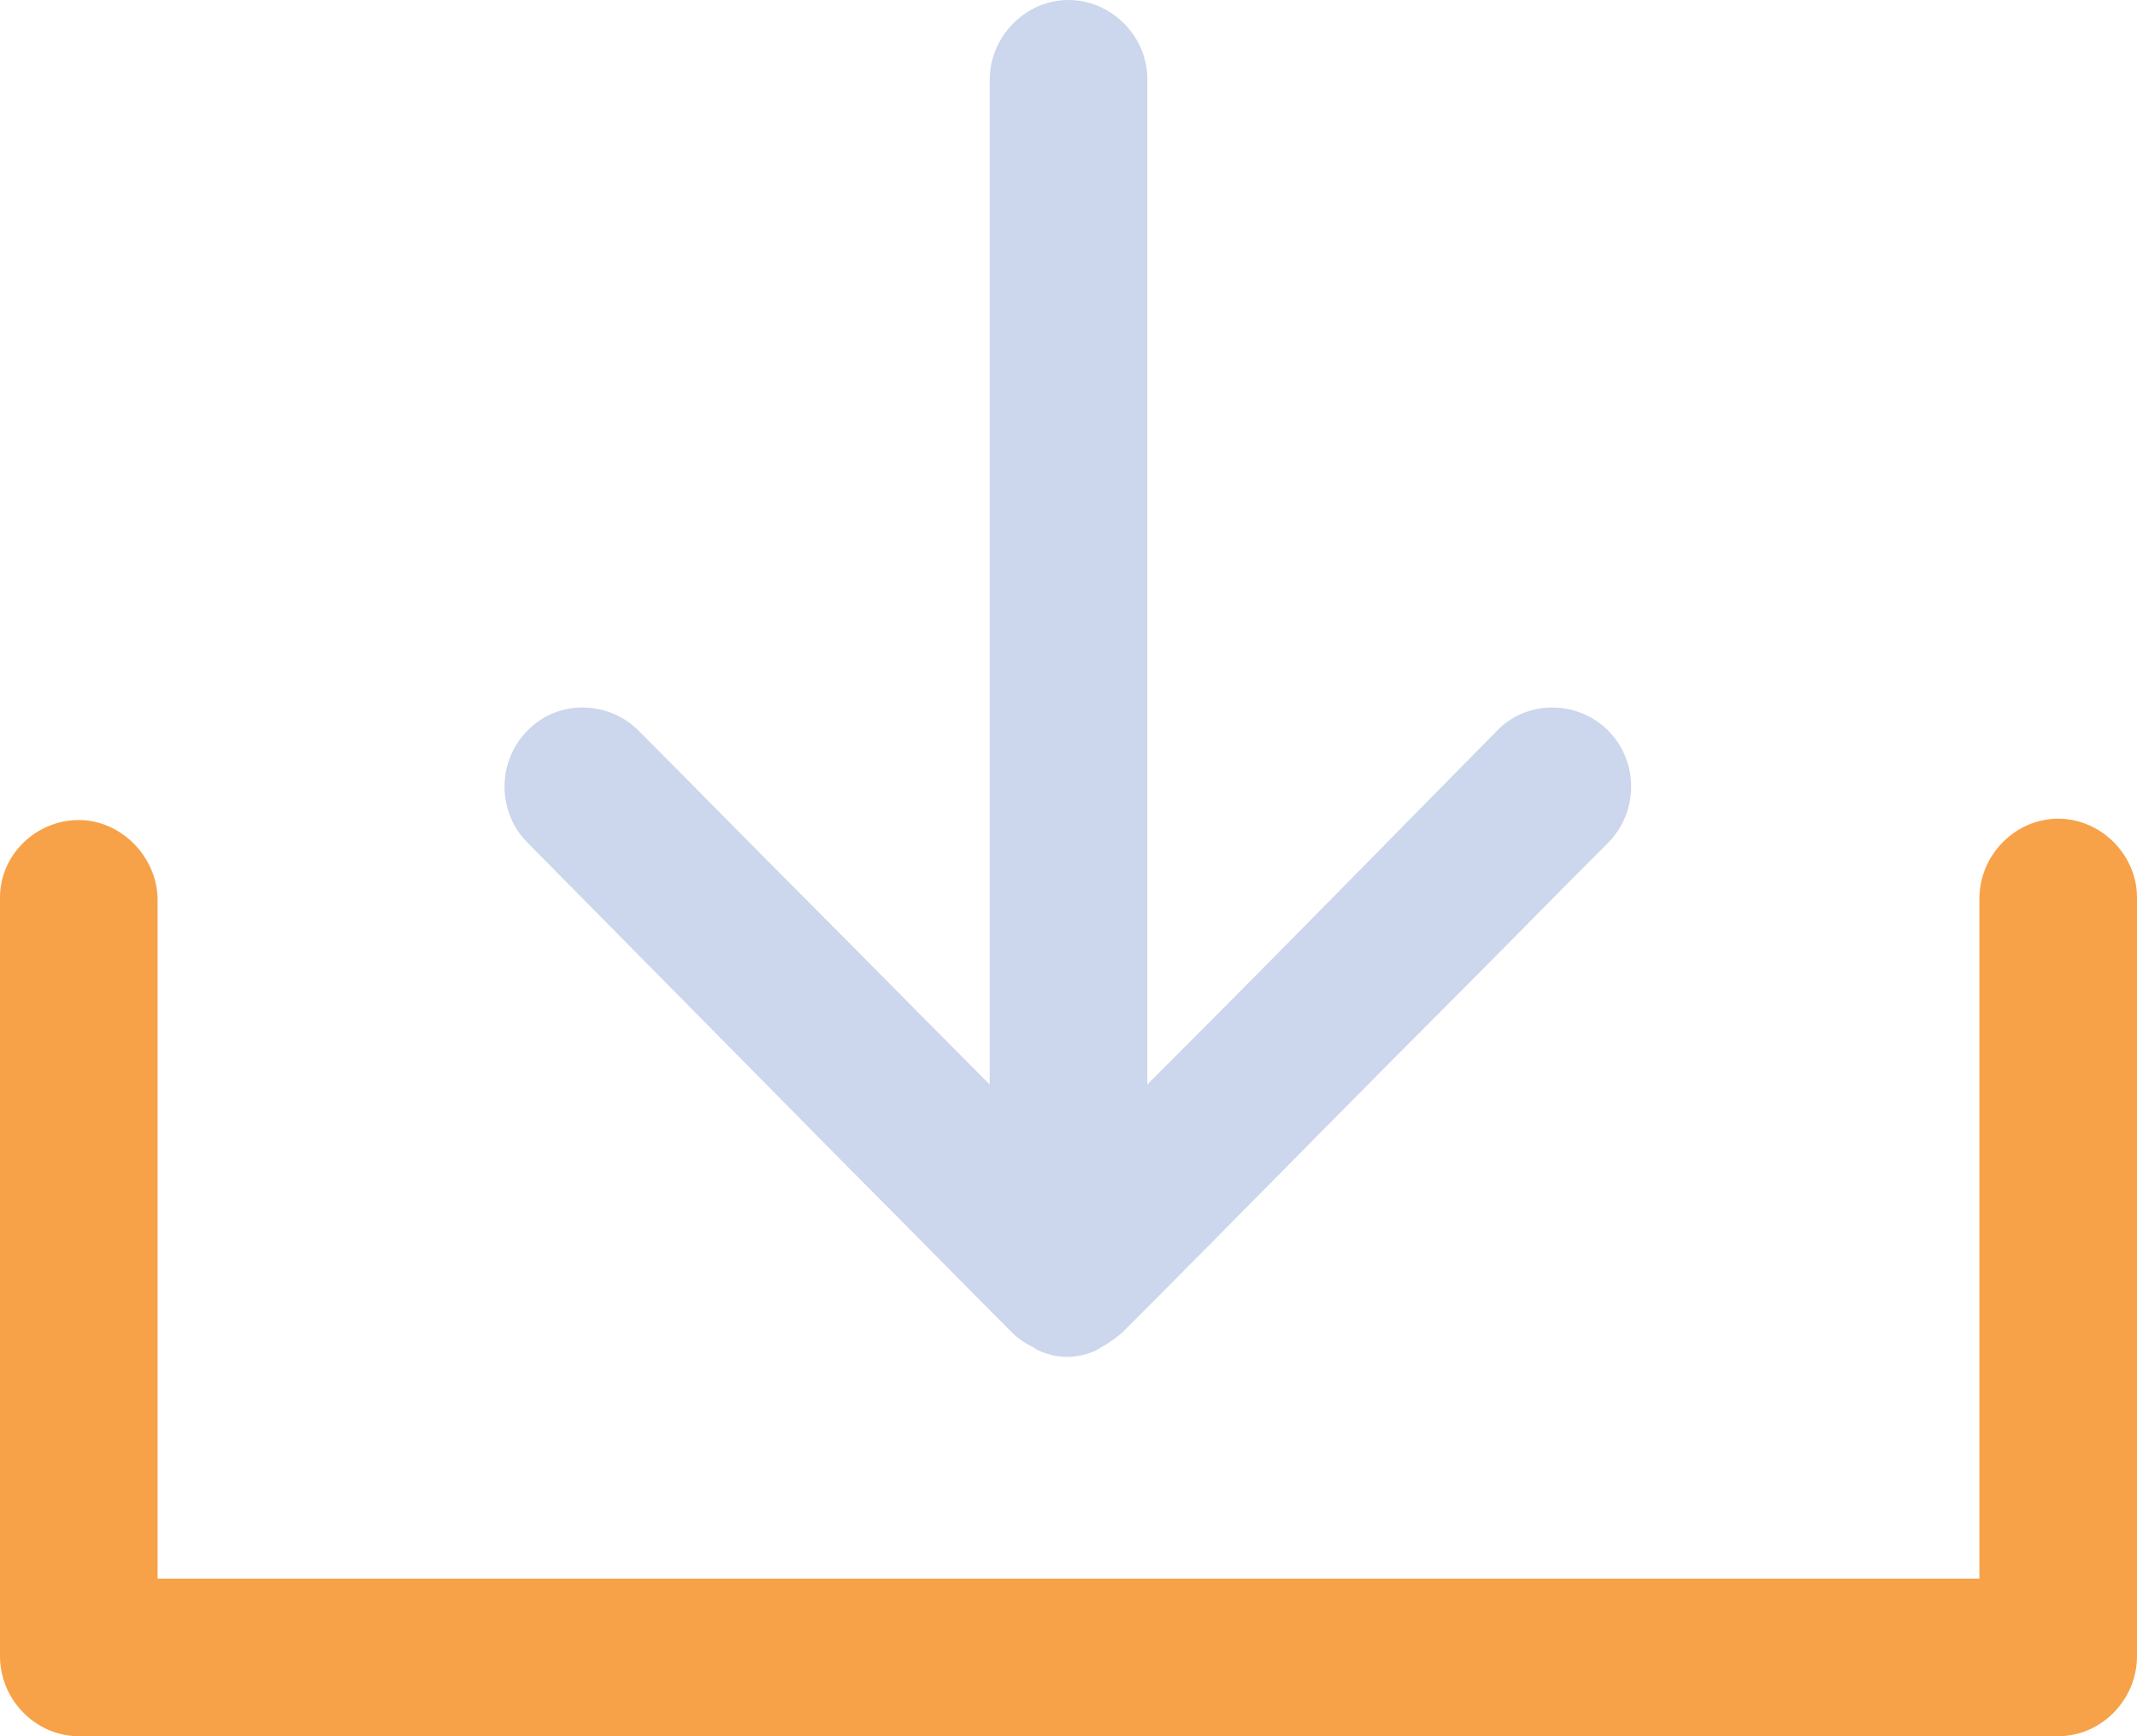
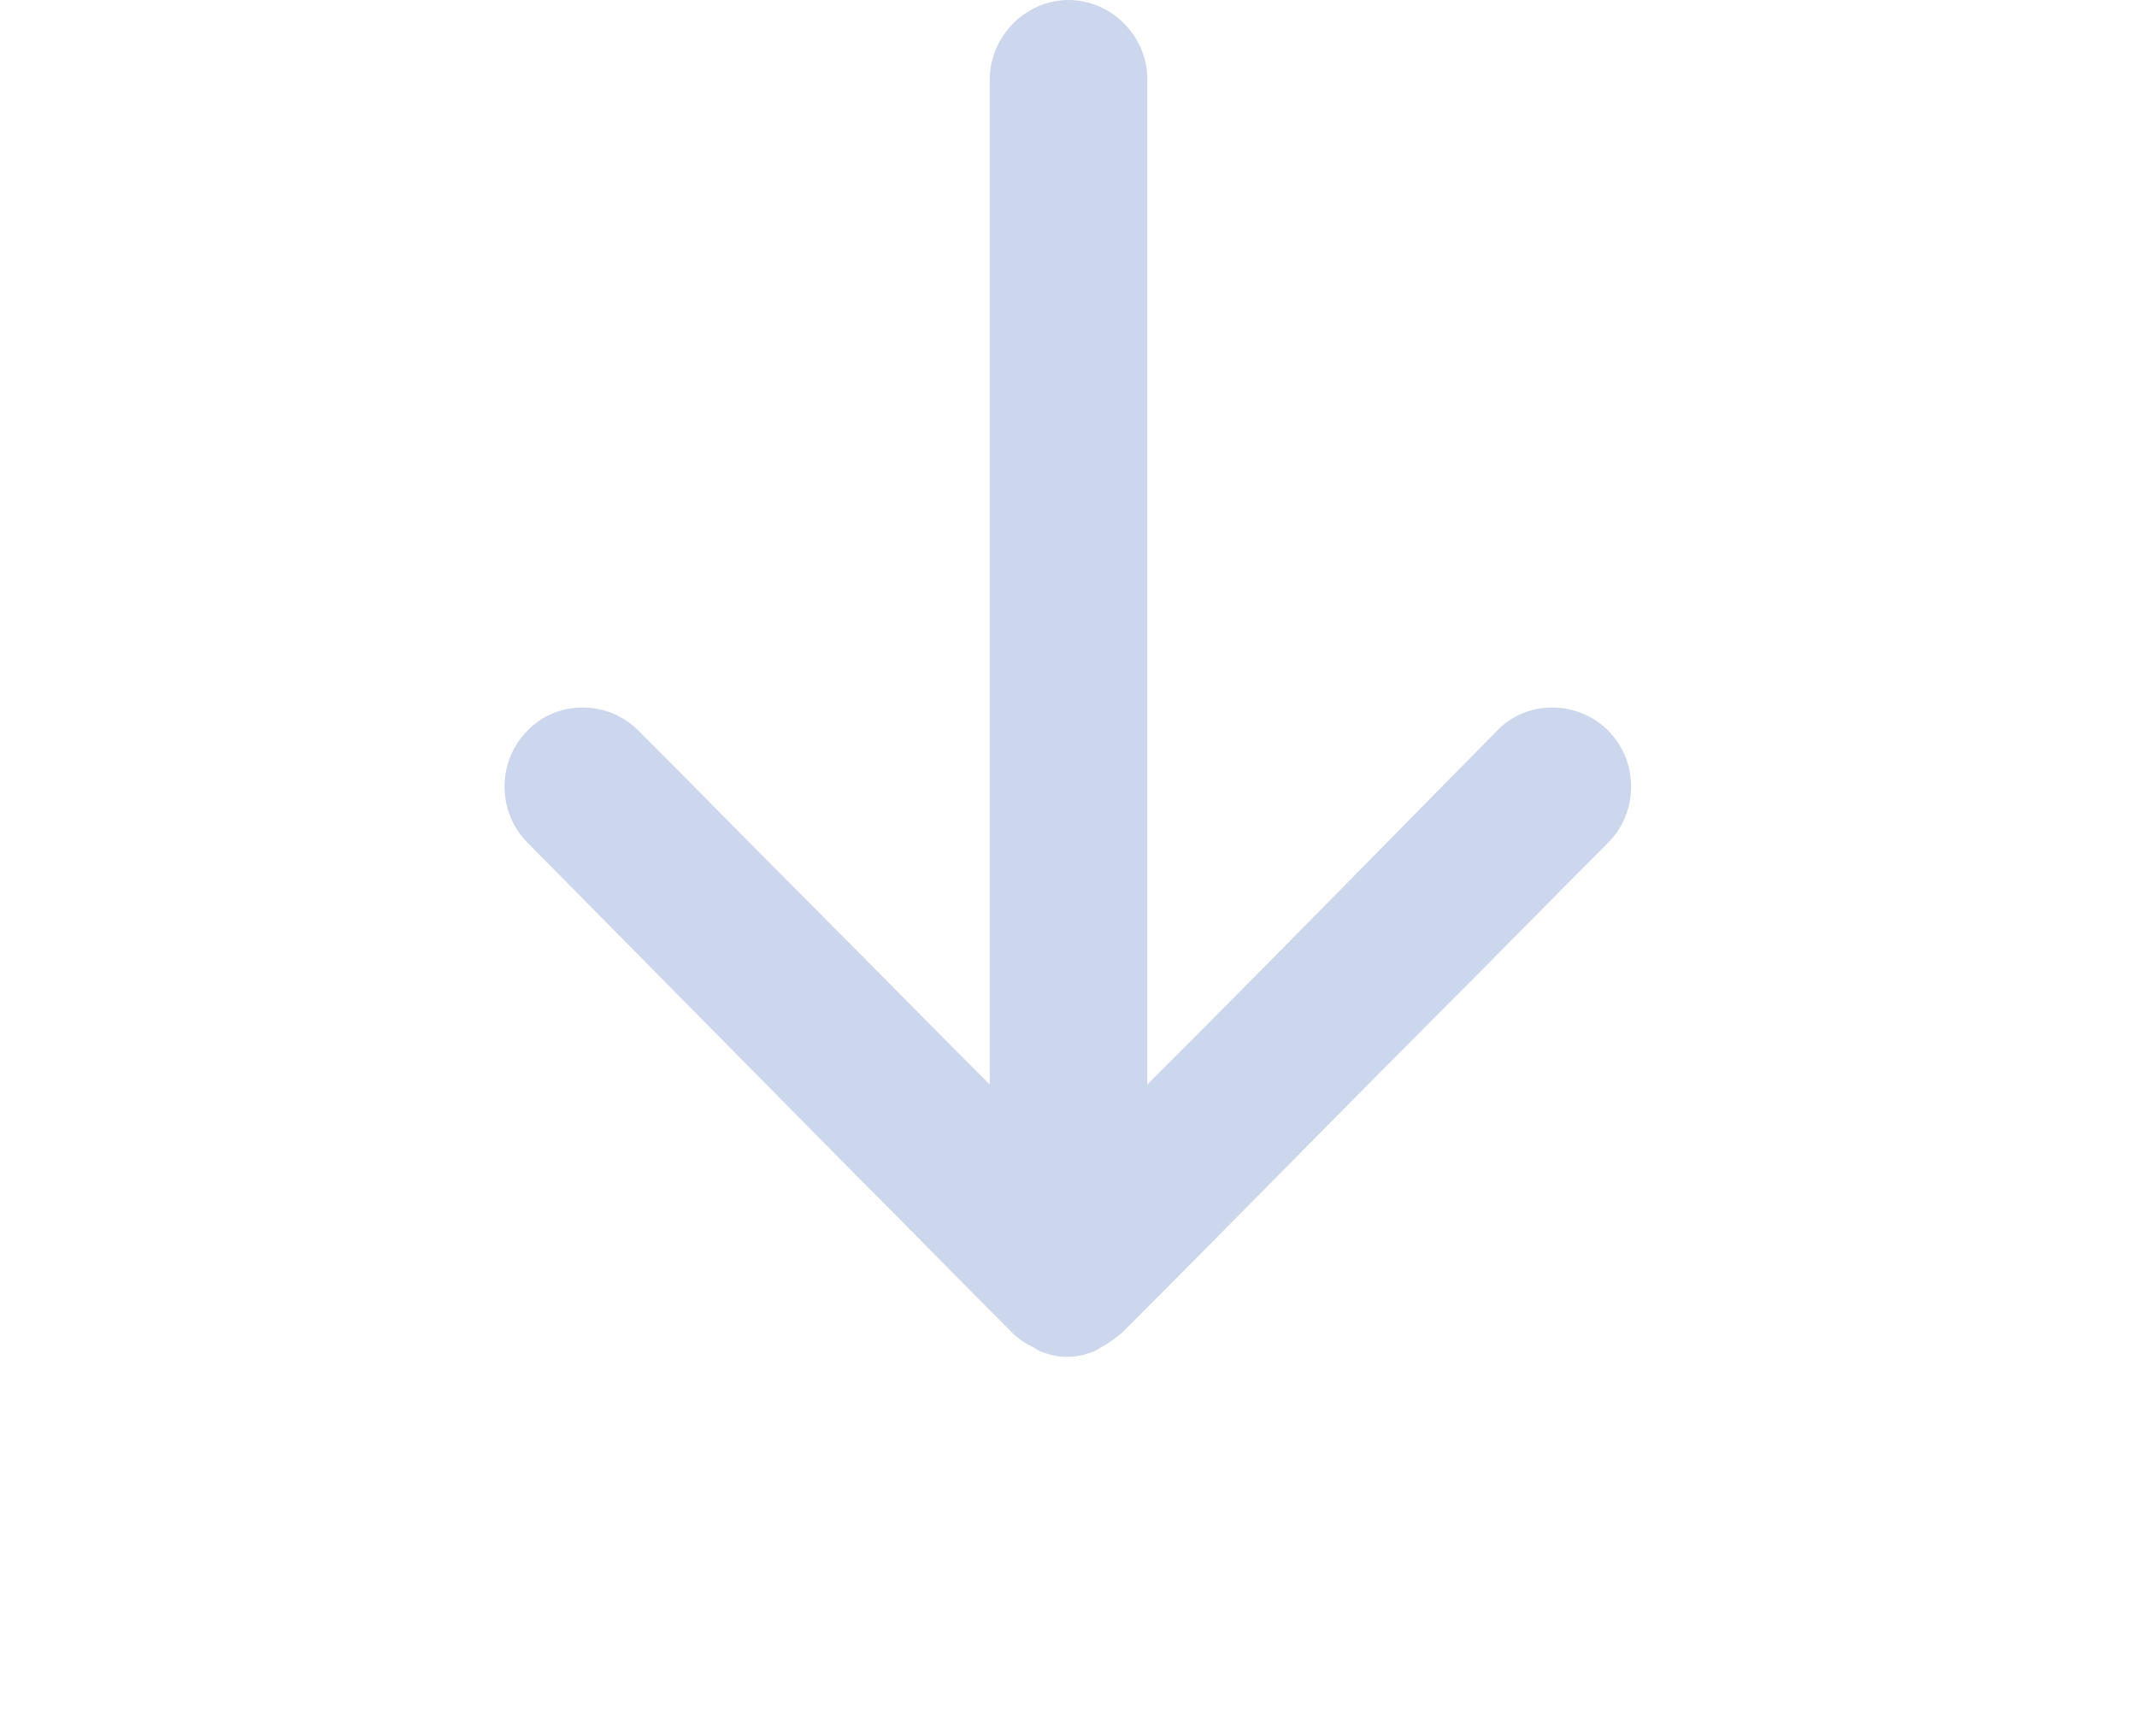
<svg xmlns="http://www.w3.org/2000/svg" version="1.1" id="Layer_1" x="0px" y="0px" viewBox="0 0 16 13" style="enable-background:new 0 0 16 13;" xml:space="preserve">
  <style type="text/css">
	.st0{fill:#CCD6ED;}
	.st1{fill:#F7A248;}
</style>
  <g>
    <path class="st0" d="M6.36,8.75c0.41,0.41,0.81,0.82,1.22,1.23c0.05,0.05,0.1,0.08,0.16,0.11c0.01,0.01,0.02,0.01,0.03,0.02   c0,0,0,0,0,0c0.07,0.03,0.14,0.05,0.22,0.05c0.08,0,0.15-0.02,0.22-0.05l0,0c0.01-0.01,0.02-0.01,0.03-0.02   c0.06-0.03,0.11-0.07,0.16-0.11c0.81-0.81,1.61-1.63,2.42-2.44c0.41-0.41,0.81-0.82,1.22-1.23c0.23-0.23,0.23-0.61,0-0.84   c-0.23-0.23-0.61-0.23-0.83,0C10.41,6.28,9.61,7.1,8.8,7.91C8.73,7.98,8.66,8.05,8.59,8.12c0-0.22,0-0.44,0-0.67   c0-1.49,0-2.98,0-4.47c0-1.36,0,0.11,0-1.25c0-0.38,0-0.76,0-1.14C8.59,0.27,8.32,0,8,0C7.68,0,7.41,0.27,7.41,0.6   c0,0.7,0,1.4,0,2.1c0,1.49,0,0.15,0,1.64c0,1.26,0,2.52,0,3.78C6.94,7.65,6.47,7.17,6,6.7C5.59,6.29,5.19,5.88,4.78,5.47   c-0.23-0.23-0.61-0.23-0.83,0c-0.23,0.23-0.23,0.61,0,0.84C4.75,7.12,5.56,7.94,6.36,8.75z" />
-     <path class="st1" d="M15.41,6.13c-0.32,0-0.59,0.27-0.59,0.6c0,1.11,0,2.23,0,3.34c0,0.58,0,1.16,0,1.75c-0.38,0-0.75,0-1.13,0   c-1.34,0-2.68,0-4.03,0c-1.54,0-3.09,0-4.63,0c-1.18,0-2.36,0-3.53,0c-0.11,0-0.21,0-0.32,0c0-0.91,0-1.83,0-2.74   c0-0.78,0-1.56,0-2.34c0-0.32-0.27-0.6-0.59-0.6S0,6.4,0,6.72c0,1.11,0,2.23,0,3.34c0,0.78,0,1.56,0,2.34C0,12.73,0.27,13,0.59,13   c0.57,0,1.15,0,1.72,0c1.34,0,2.68,0,4.03,0c1.54,0,3.09,0,4.63,0c1.18,0,2.36,0,3.53,0c0.3,0,0.61,0,0.91,0   c0.32,0,0.59-0.27,0.59-0.6c0-1.11,0-2.23,0-3.34c0-0.78,0-1.56,0-2.34C16,6.4,15.73,6.13,15.41,6.13z" />
  </g>
</svg>